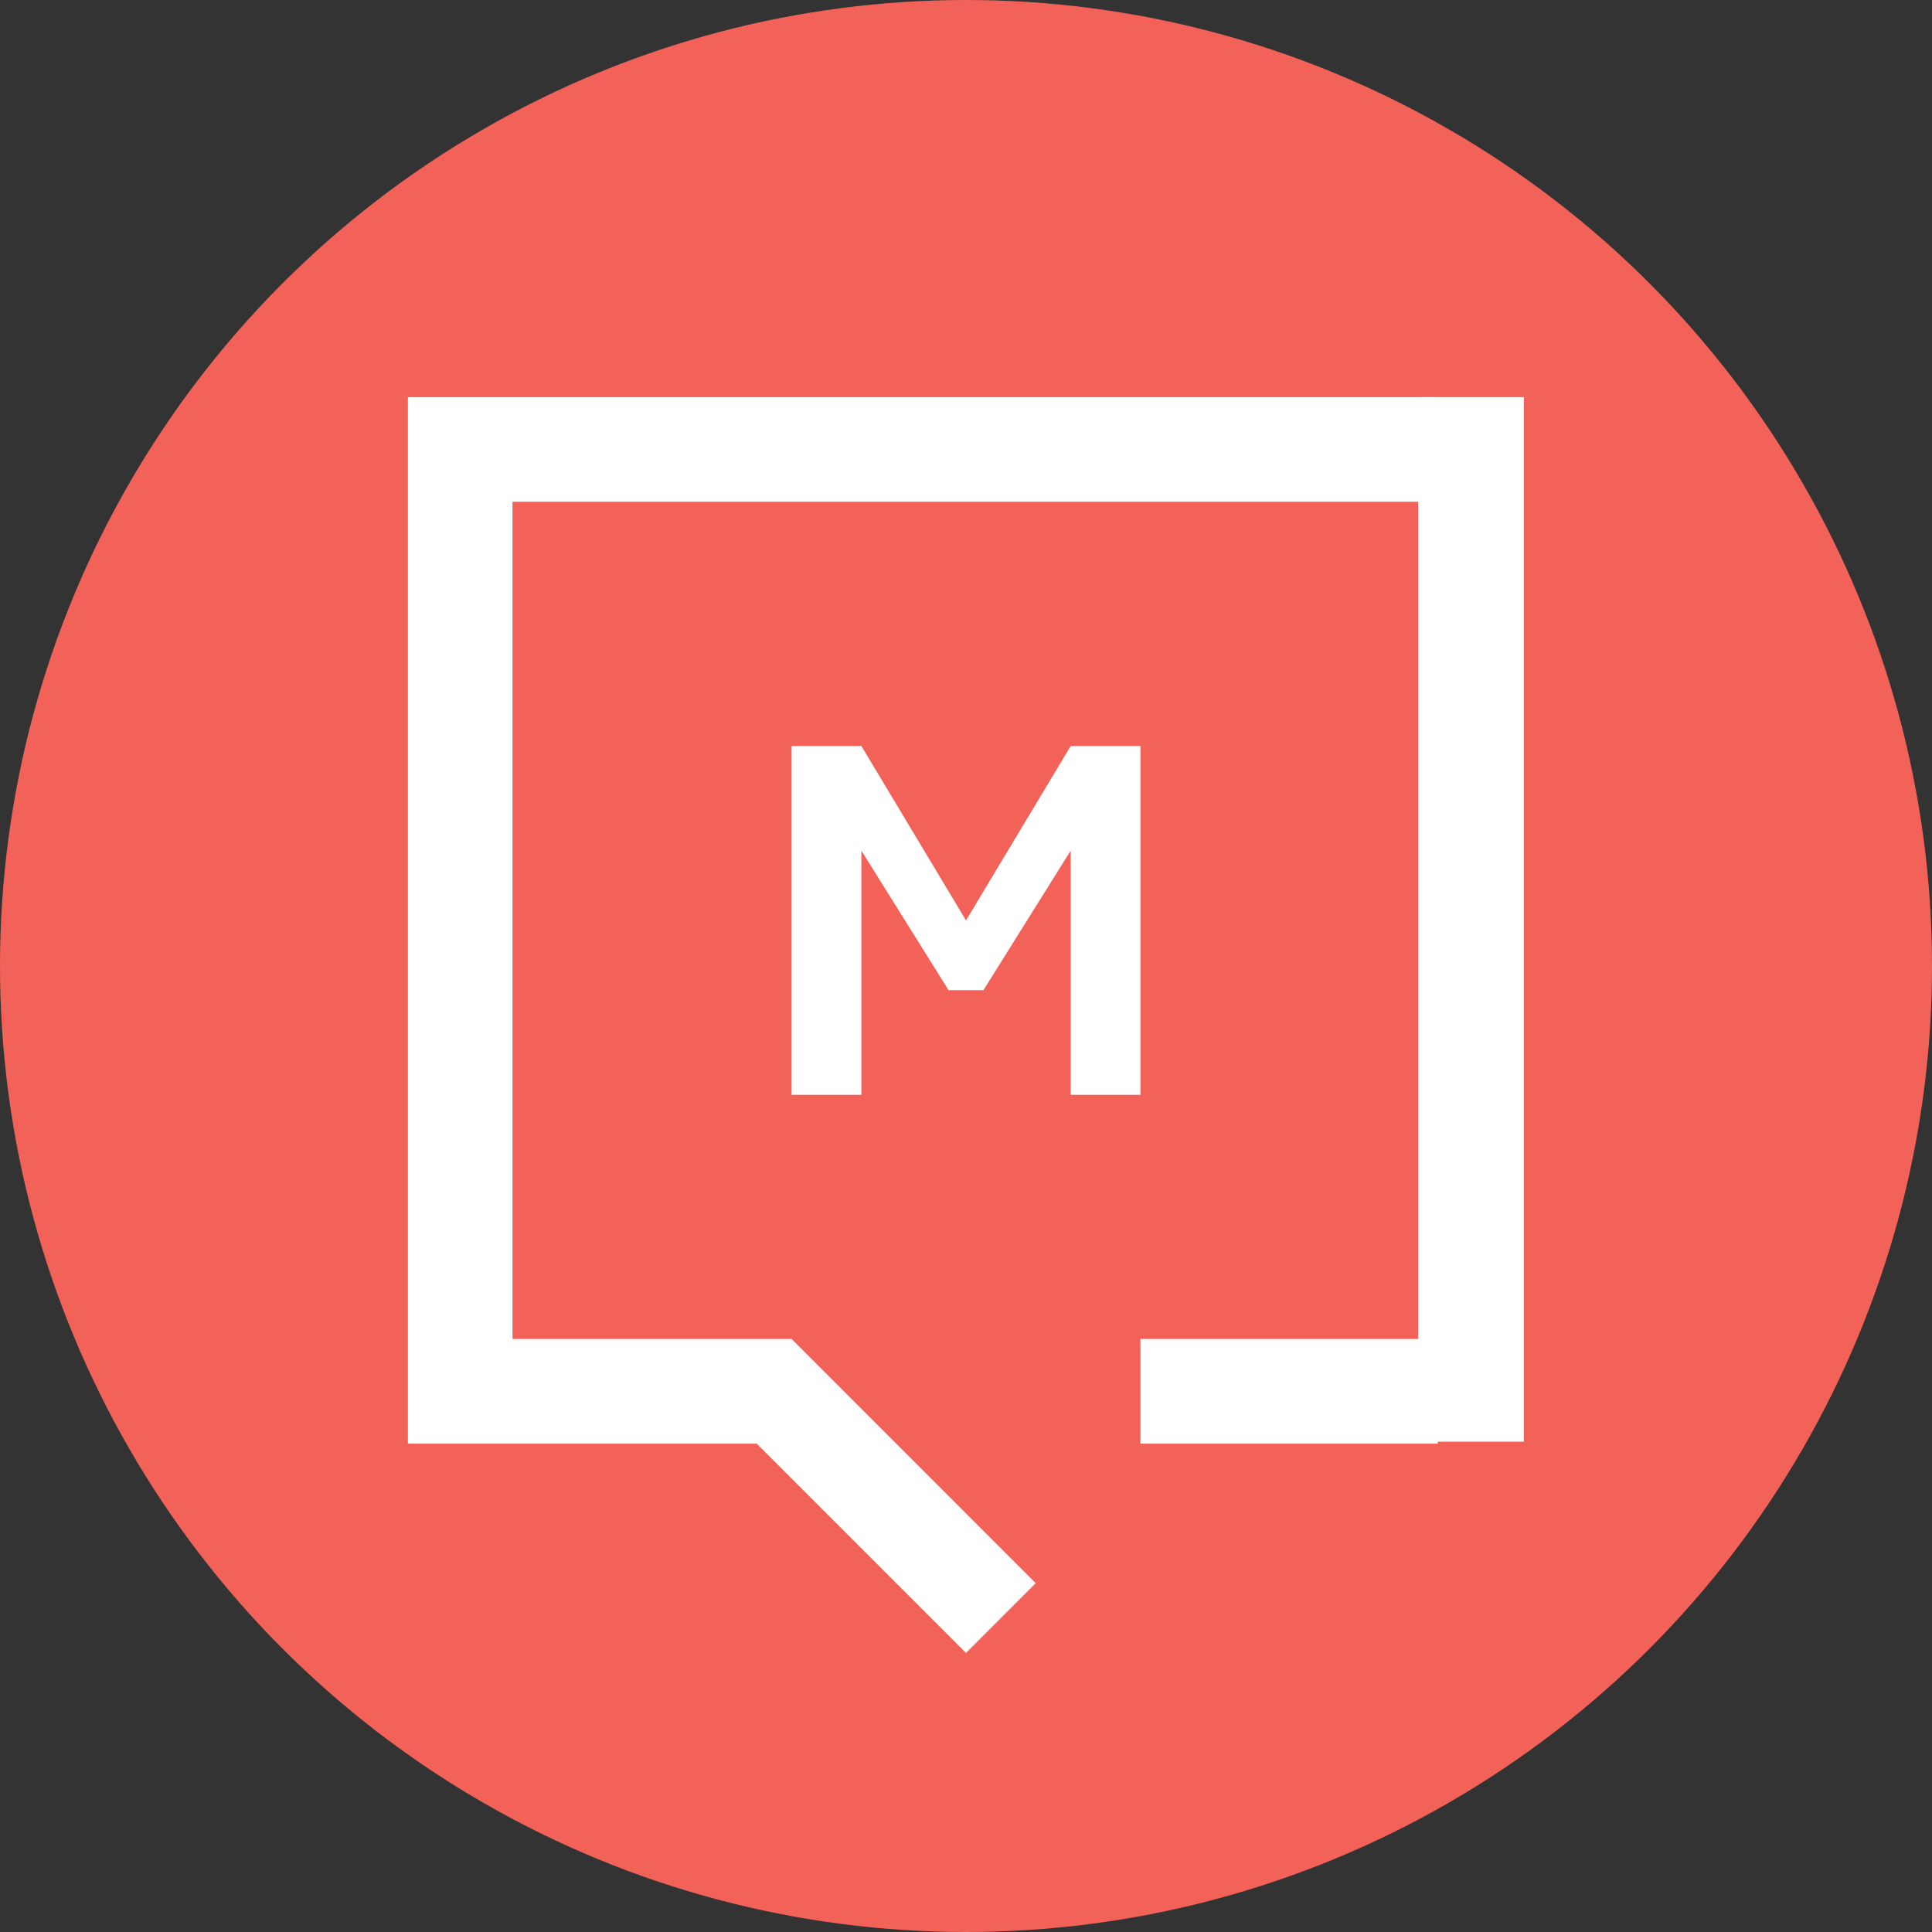
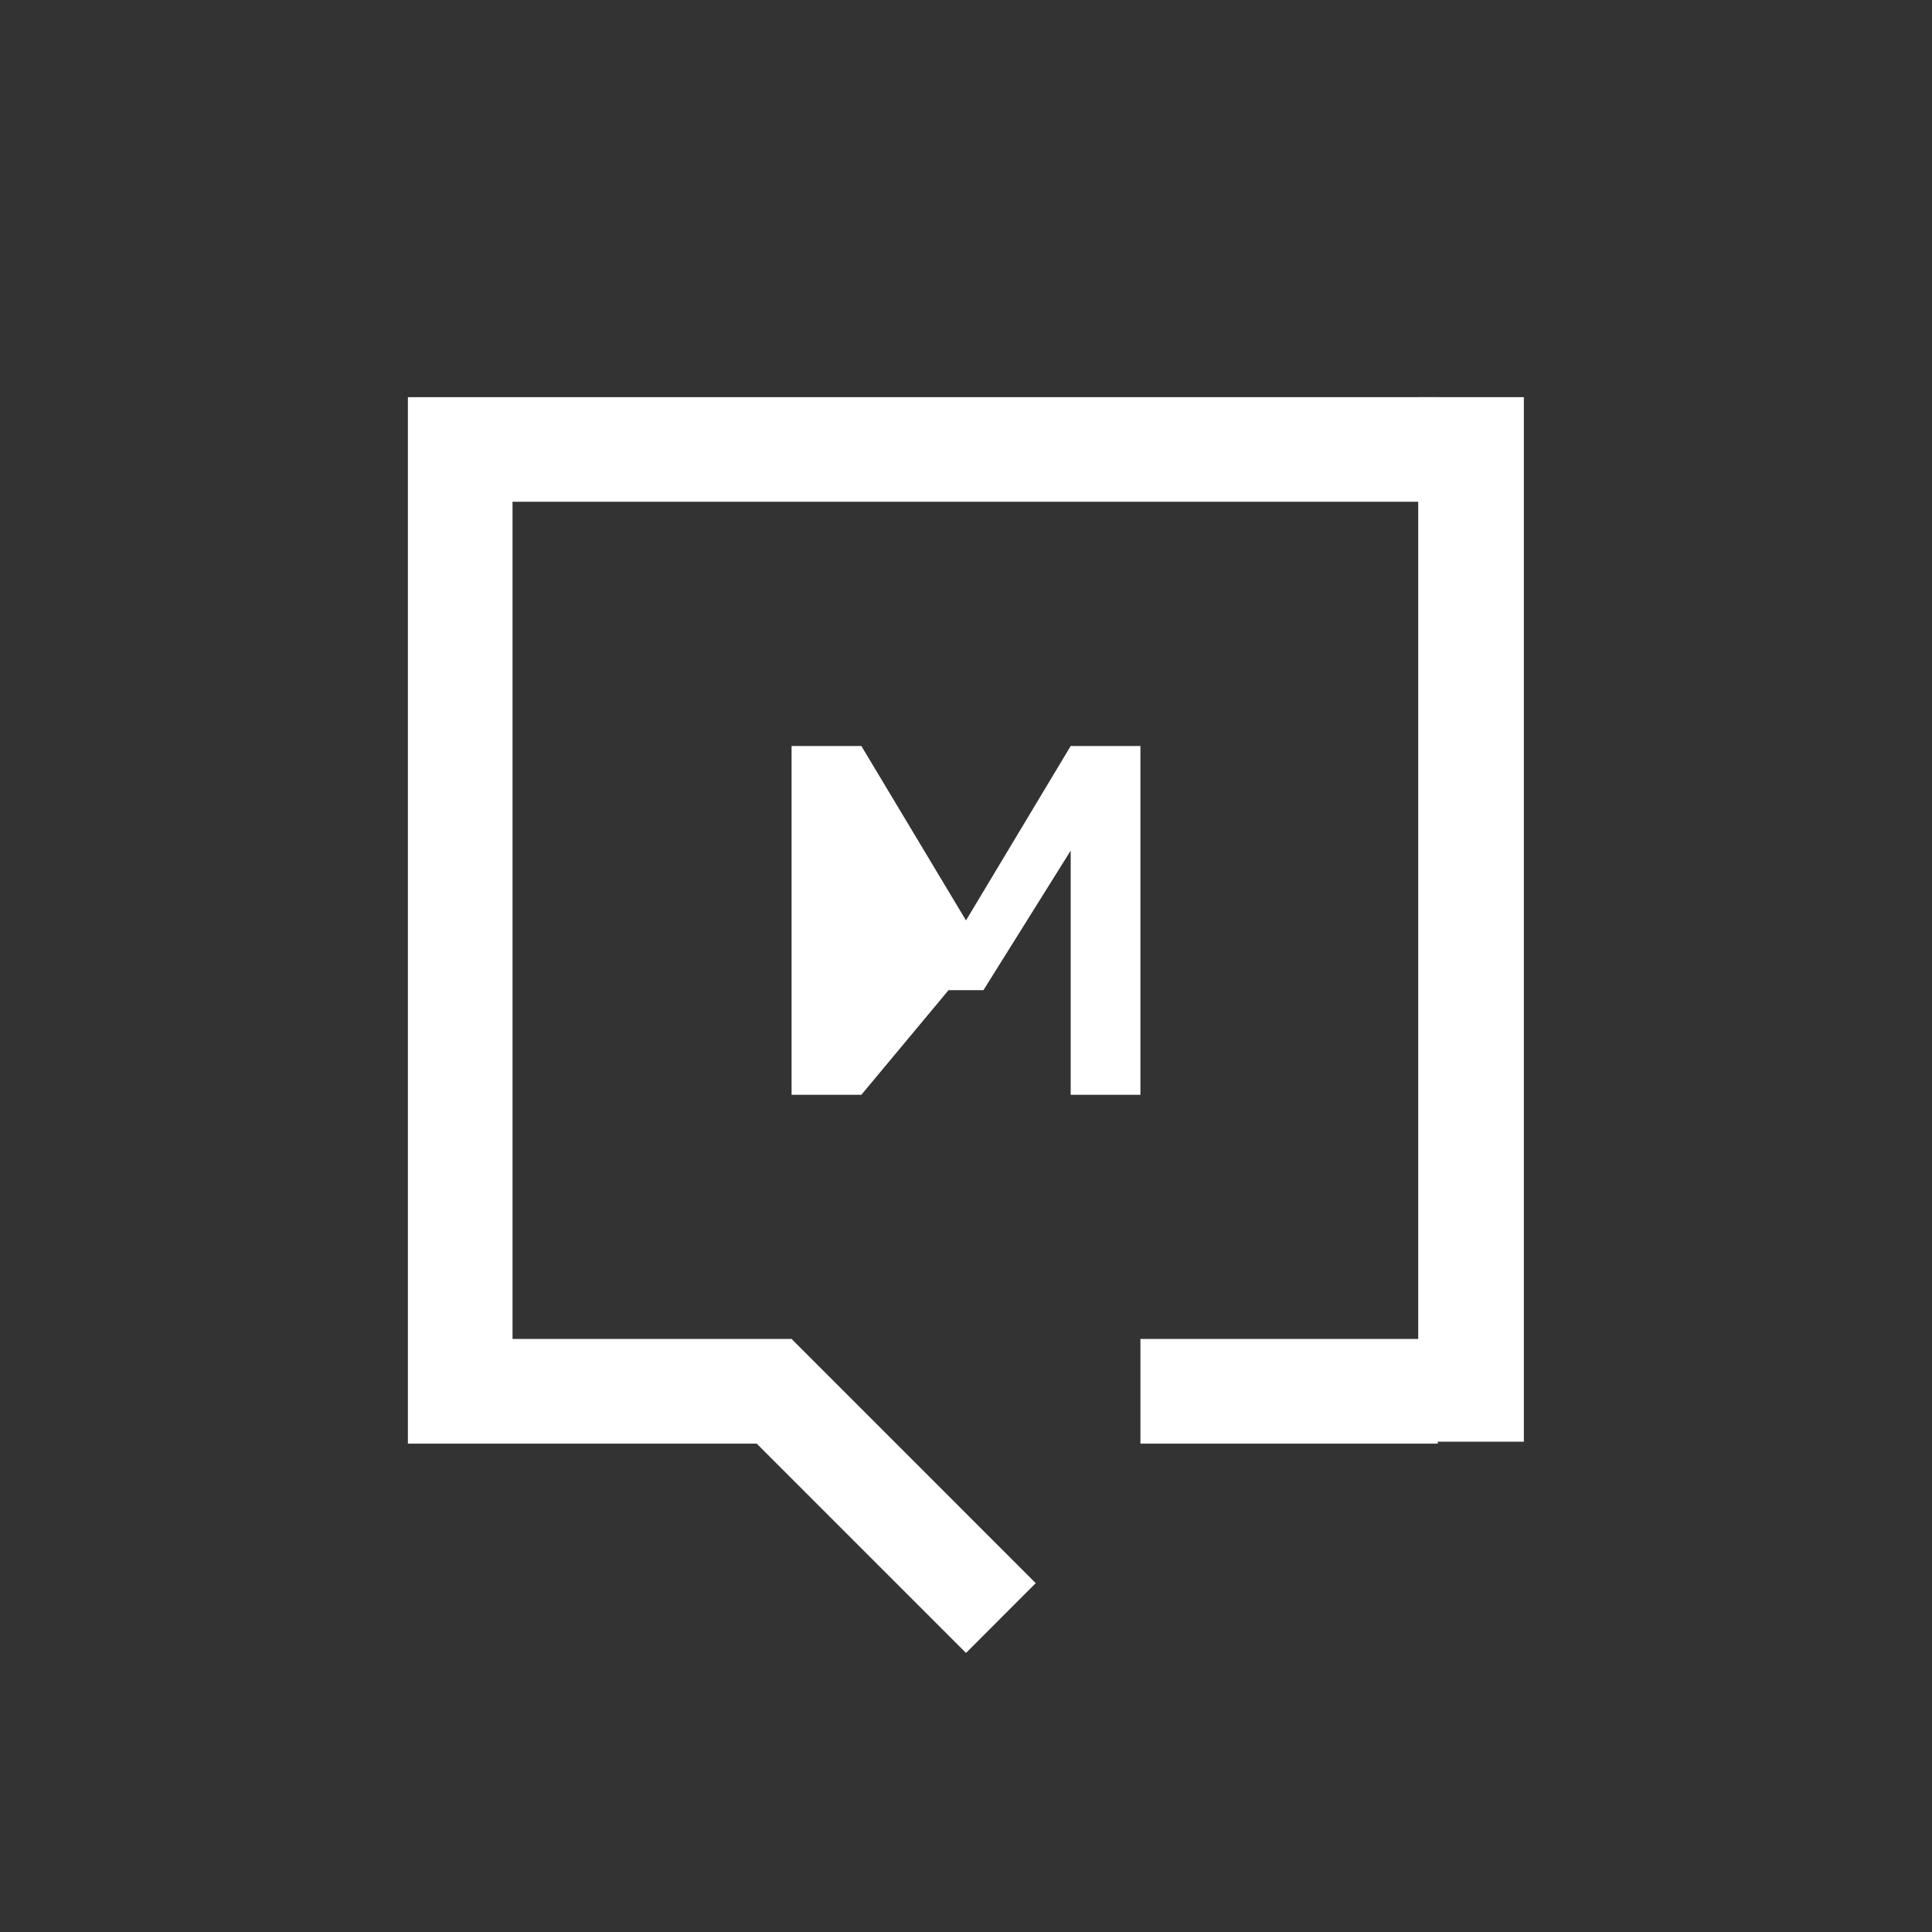
<svg xmlns="http://www.w3.org/2000/svg" width="32" height="32" viewBox="0 0 32 32" fill="none">
  <rect x="0" y="0" width="32" height="32" fill="#333333" stroke="none" />
-   <circle cx="16" cy="16" r="16" fill="#F26259" />
-   <path fill-rule="evenodd" clip-rule="evenodd" d="M18.889 18.133V12.356H17.734L16 15.245L14.267 12.356H13.111V18.133H14.267V14.089L15.711 16.4H16.289L17.734 14.089V18.133H18.889Z" fill="white" />
+   <path fill-rule="evenodd" clip-rule="evenodd" d="M18.889 18.133V12.356H17.734L16 15.245L14.267 12.356H13.111V18.133H14.267L15.711 16.4H16.289L17.734 14.089V18.133H18.889Z" fill="white" />
  <rect width="1.75" height="17.301" transform="matrix(-1 0 0 1 25.24 6.578)" fill="white" />
  <path d="M23.814 6.578V8.311H8.489V22.177H13.111L17.155 26.222L16 27.378L12.533 23.911H6.756V6.578H23.814ZM23.814 23.911H18.889V22.177H23.814V23.911Z" fill="white" />
</svg>